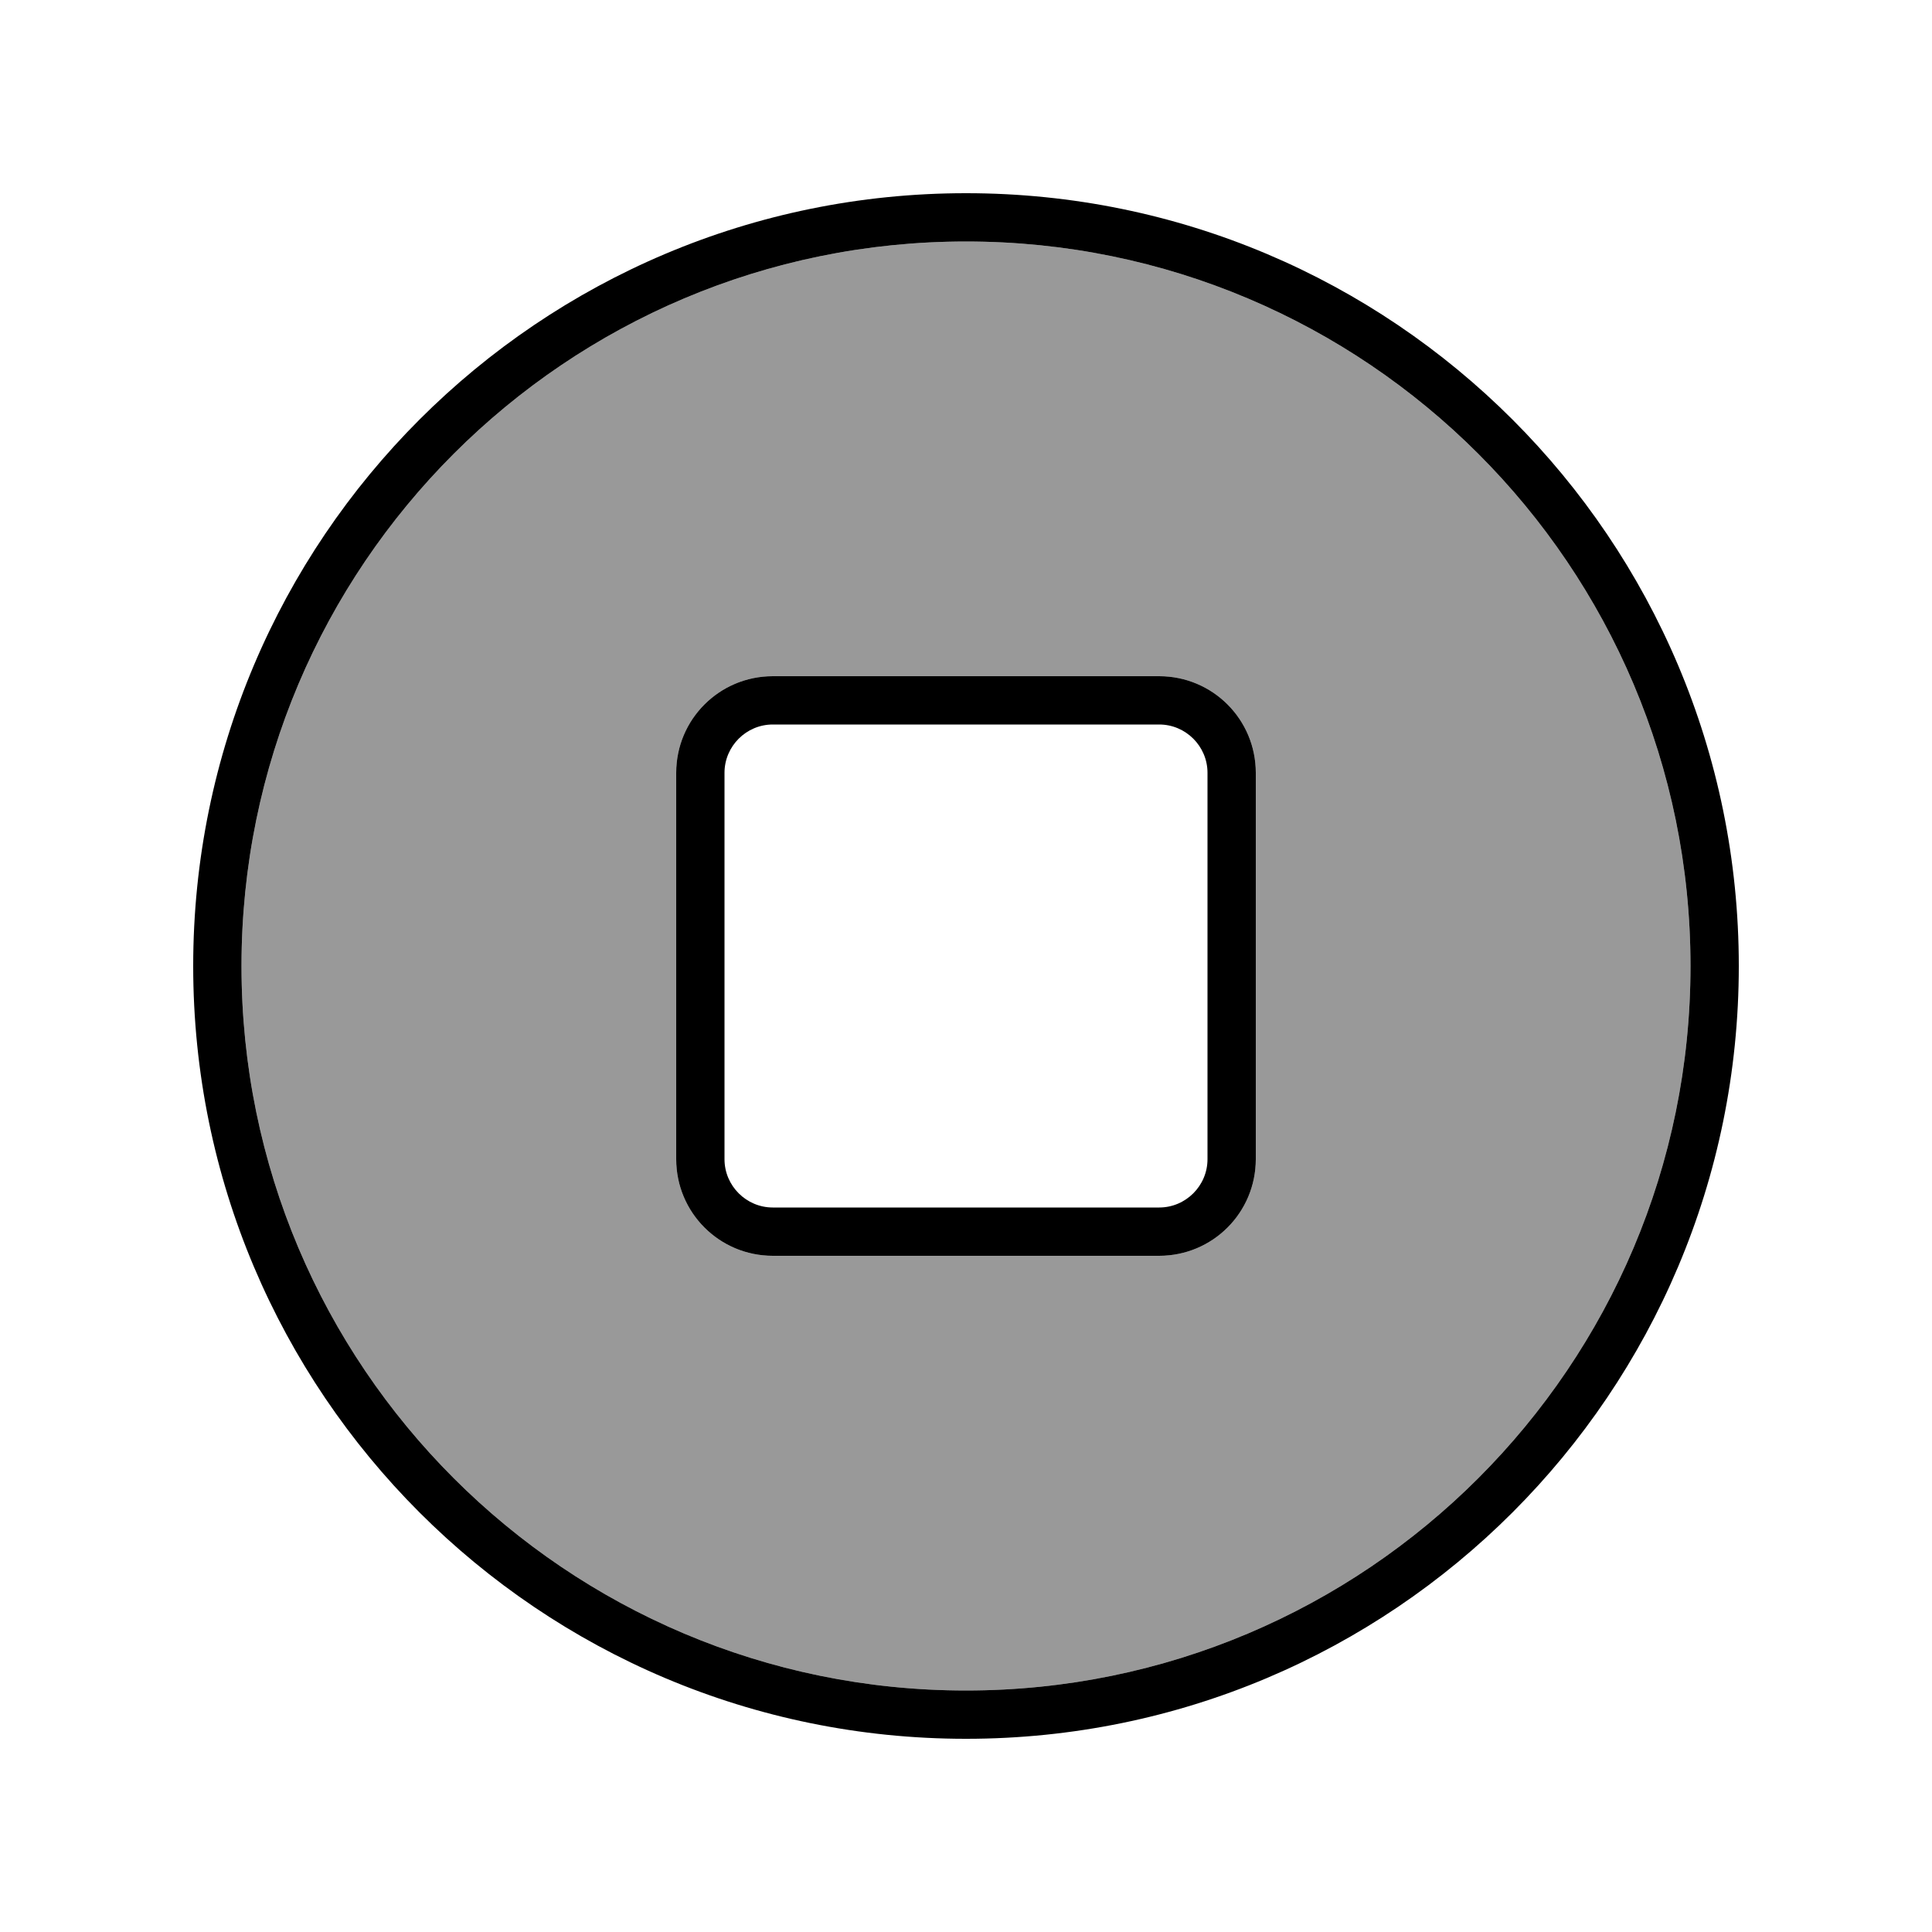
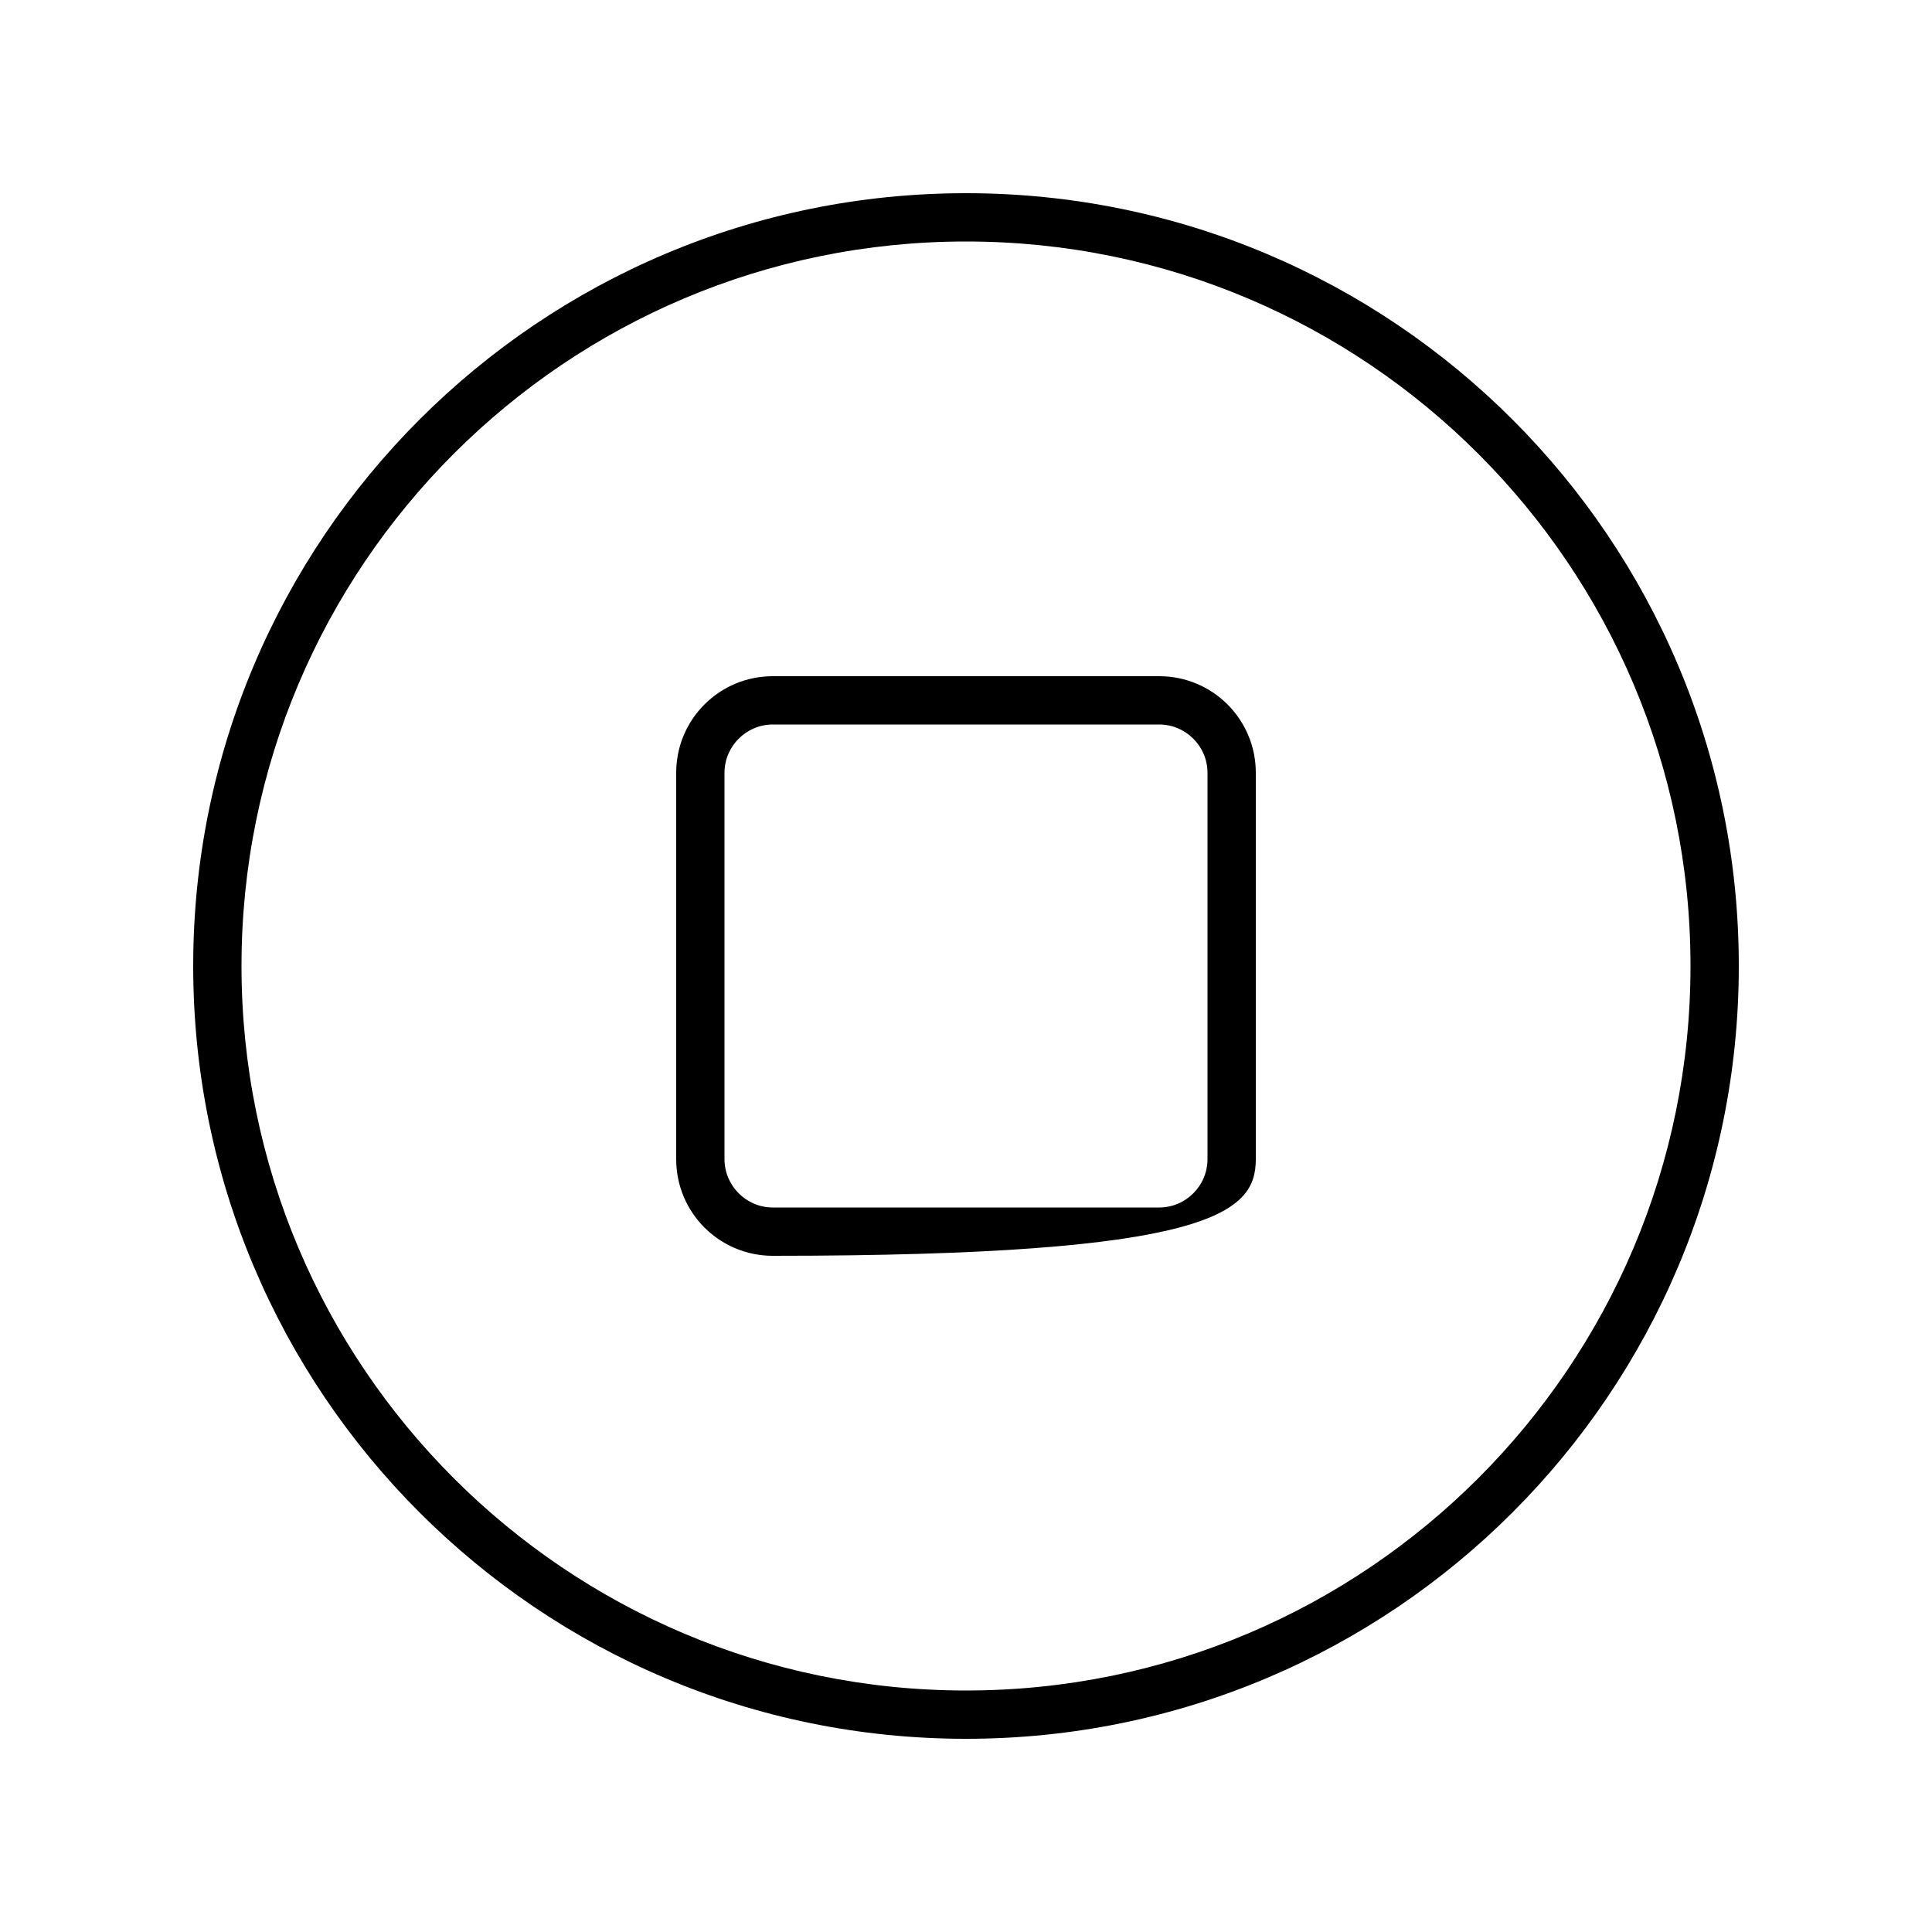
<svg xmlns="http://www.w3.org/2000/svg" viewBox="0 0 640 640">
-   <path opacity=".4" fill="currentColor" d="M80 320C80 452.5 187.5 560 320 560C452.5 560 560 452.5 560 320C560 187.5 452.5 80 320 80C187.5 80 80 187.5 80 320zM224 256C224 238.3 238.3 224 256 224L384 224C401.7 224 416 238.3 416 256L416 384C416 401.7 401.7 416 384 416L256 416C238.3 416 224 401.7 224 384L224 256z" />
-   <path fill="currentColor" d="M320 80C452.5 80 560 187.5 560 320C560 452.5 452.5 560 320 560C187.5 560 80 452.5 80 320C80 187.5 187.5 80 320 80zM320 576C461.4 576 576 461.4 576 320C576 178.6 461.4 64 320 64C178.6 64 64 178.6 64 320C64 461.4 178.6 576 320 576zM240 256C240 247.2 247.2 240 256 240L384 240C392.8 240 400 247.2 400 256L400 384C400 392.8 392.8 400 384 400L256 400C247.2 400 240 392.8 240 384L240 256zM224 256L224 384C224 401.7 238.3 416 256 416L384 416C401.7 416 416 401.7 416 384L416 256C416 238.3 401.7 224 384 224L256 224C238.3 224 224 238.3 224 256z" />
+   <path fill="currentColor" d="M320 80C452.5 80 560 187.5 560 320C560 452.5 452.5 560 320 560C187.5 560 80 452.5 80 320C80 187.5 187.5 80 320 80zM320 576C461.4 576 576 461.4 576 320C576 178.6 461.4 64 320 64C178.6 64 64 178.6 64 320C64 461.4 178.6 576 320 576zM240 256C240 247.2 247.2 240 256 240L384 240C392.8 240 400 247.2 400 256L400 384C400 392.8 392.8 400 384 400L256 400C247.2 400 240 392.8 240 384L240 256zM224 256L224 384C224 401.7 238.3 416 256 416C401.7 416 416 401.7 416 384L416 256C416 238.3 401.7 224 384 224L256 224C238.3 224 224 238.3 224 256z" />
</svg>